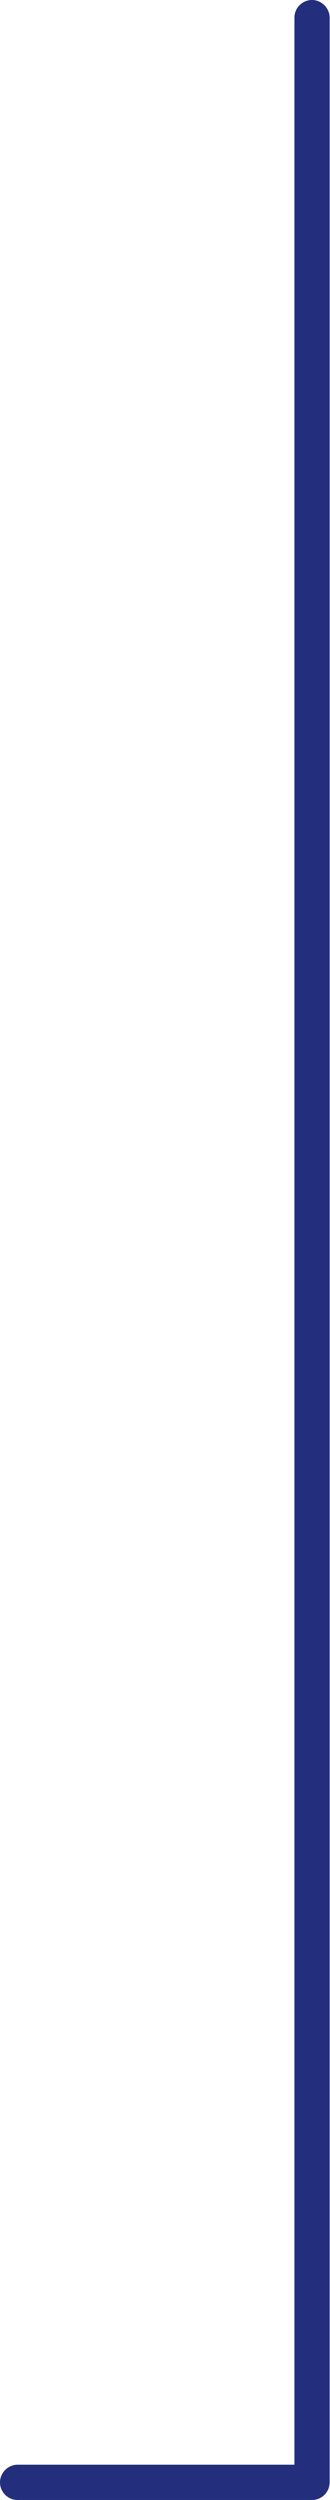
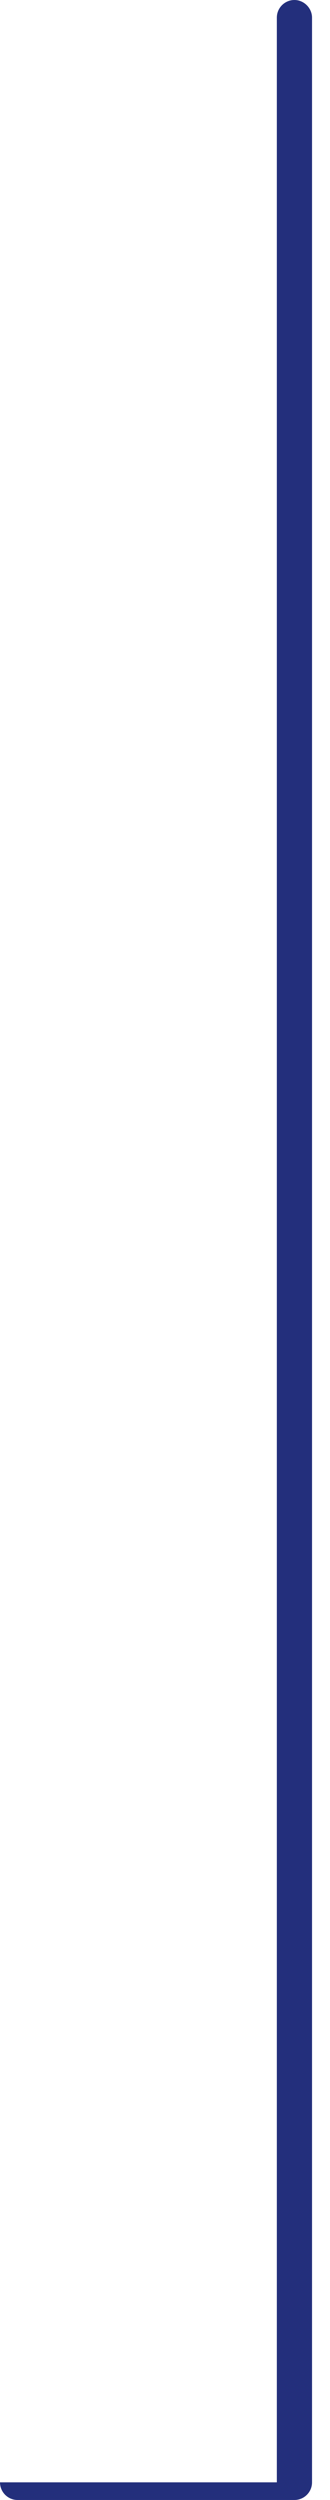
<svg xmlns="http://www.w3.org/2000/svg" id="_レイヤー_2" viewBox="0 0 9 68">
  <defs>
    <style>.cls-1{fill:#232f7c;}</style>
  </defs>
  <g id="_レイヤー_1-2">
-     <path class="cls-1" d="m8.52,68H.48c-.27,0-.48-.22-.48-.48s.22-.48.48-.48h7.55V.48c0-.27.22-.48.48-.48s.48.22.48.48v67.04c0,.27-.22.48-.48.48Z" />
+     <path class="cls-1" d="m8.52,68H.48c-.27,0-.48-.22-.48-.48h7.55V.48c0-.27.22-.48.48-.48s.48.22.48.48v67.04c0,.27-.22.48-.48.48Z" />
  </g>
</svg>